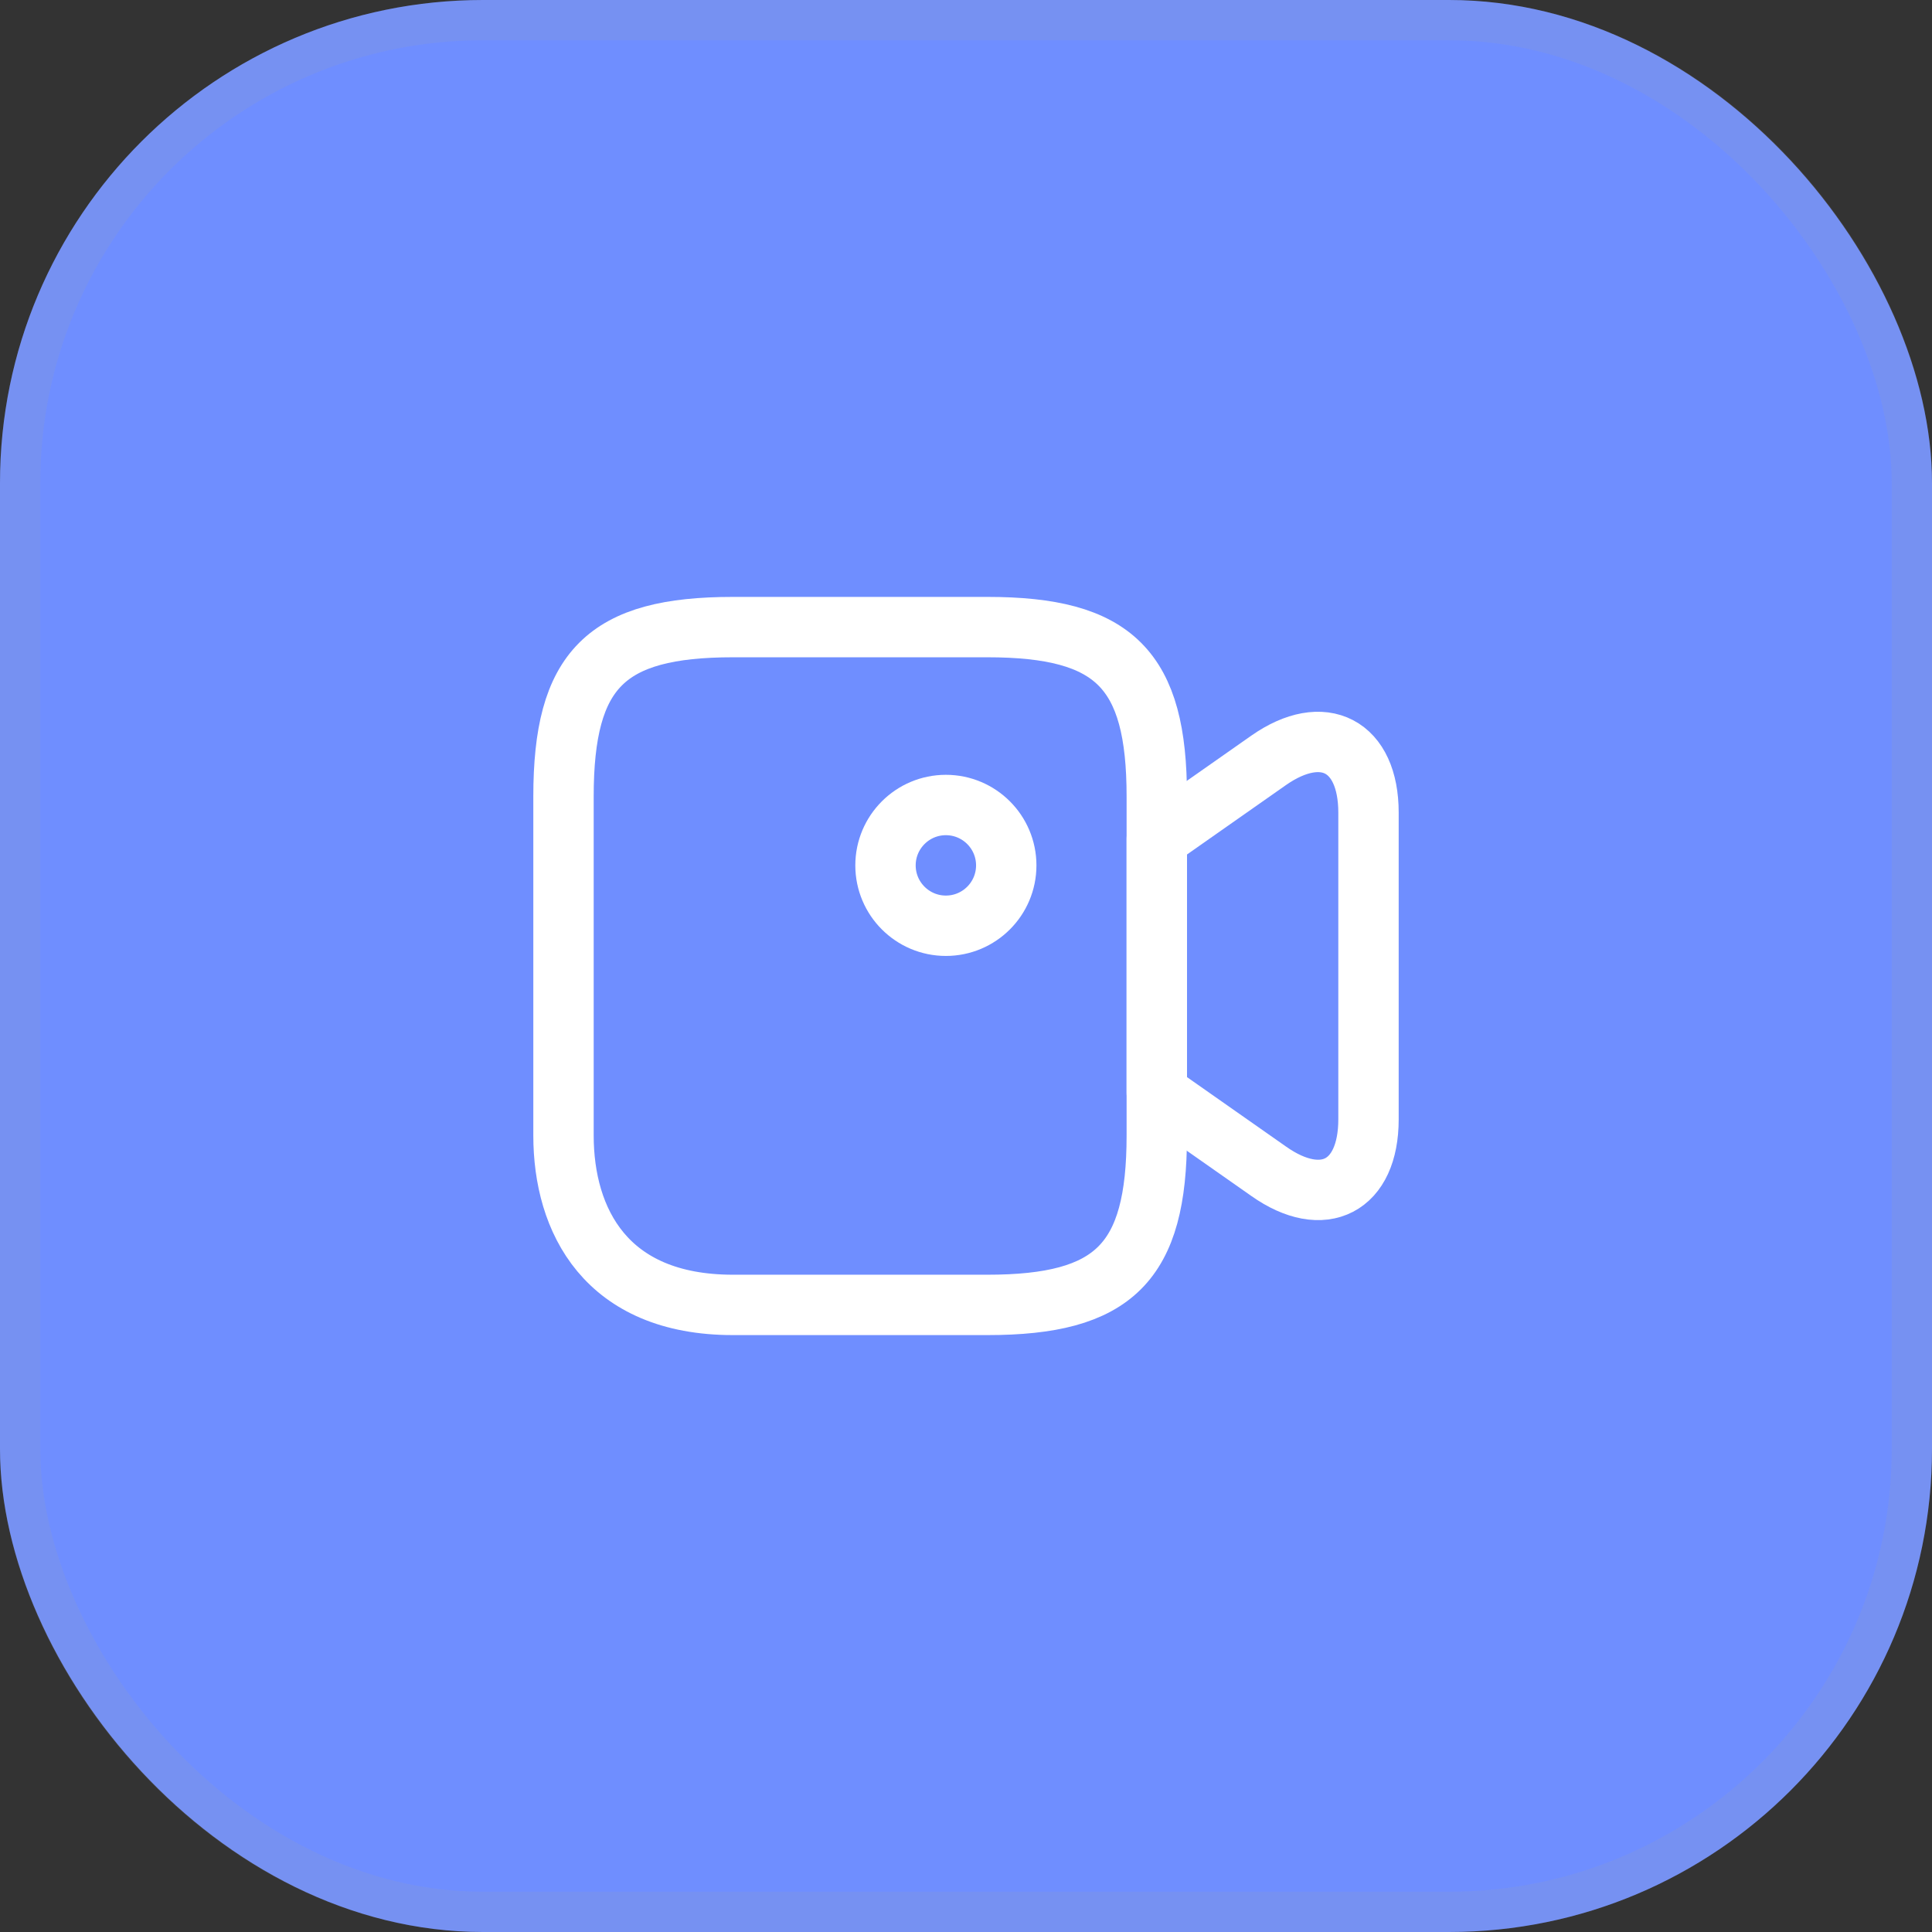
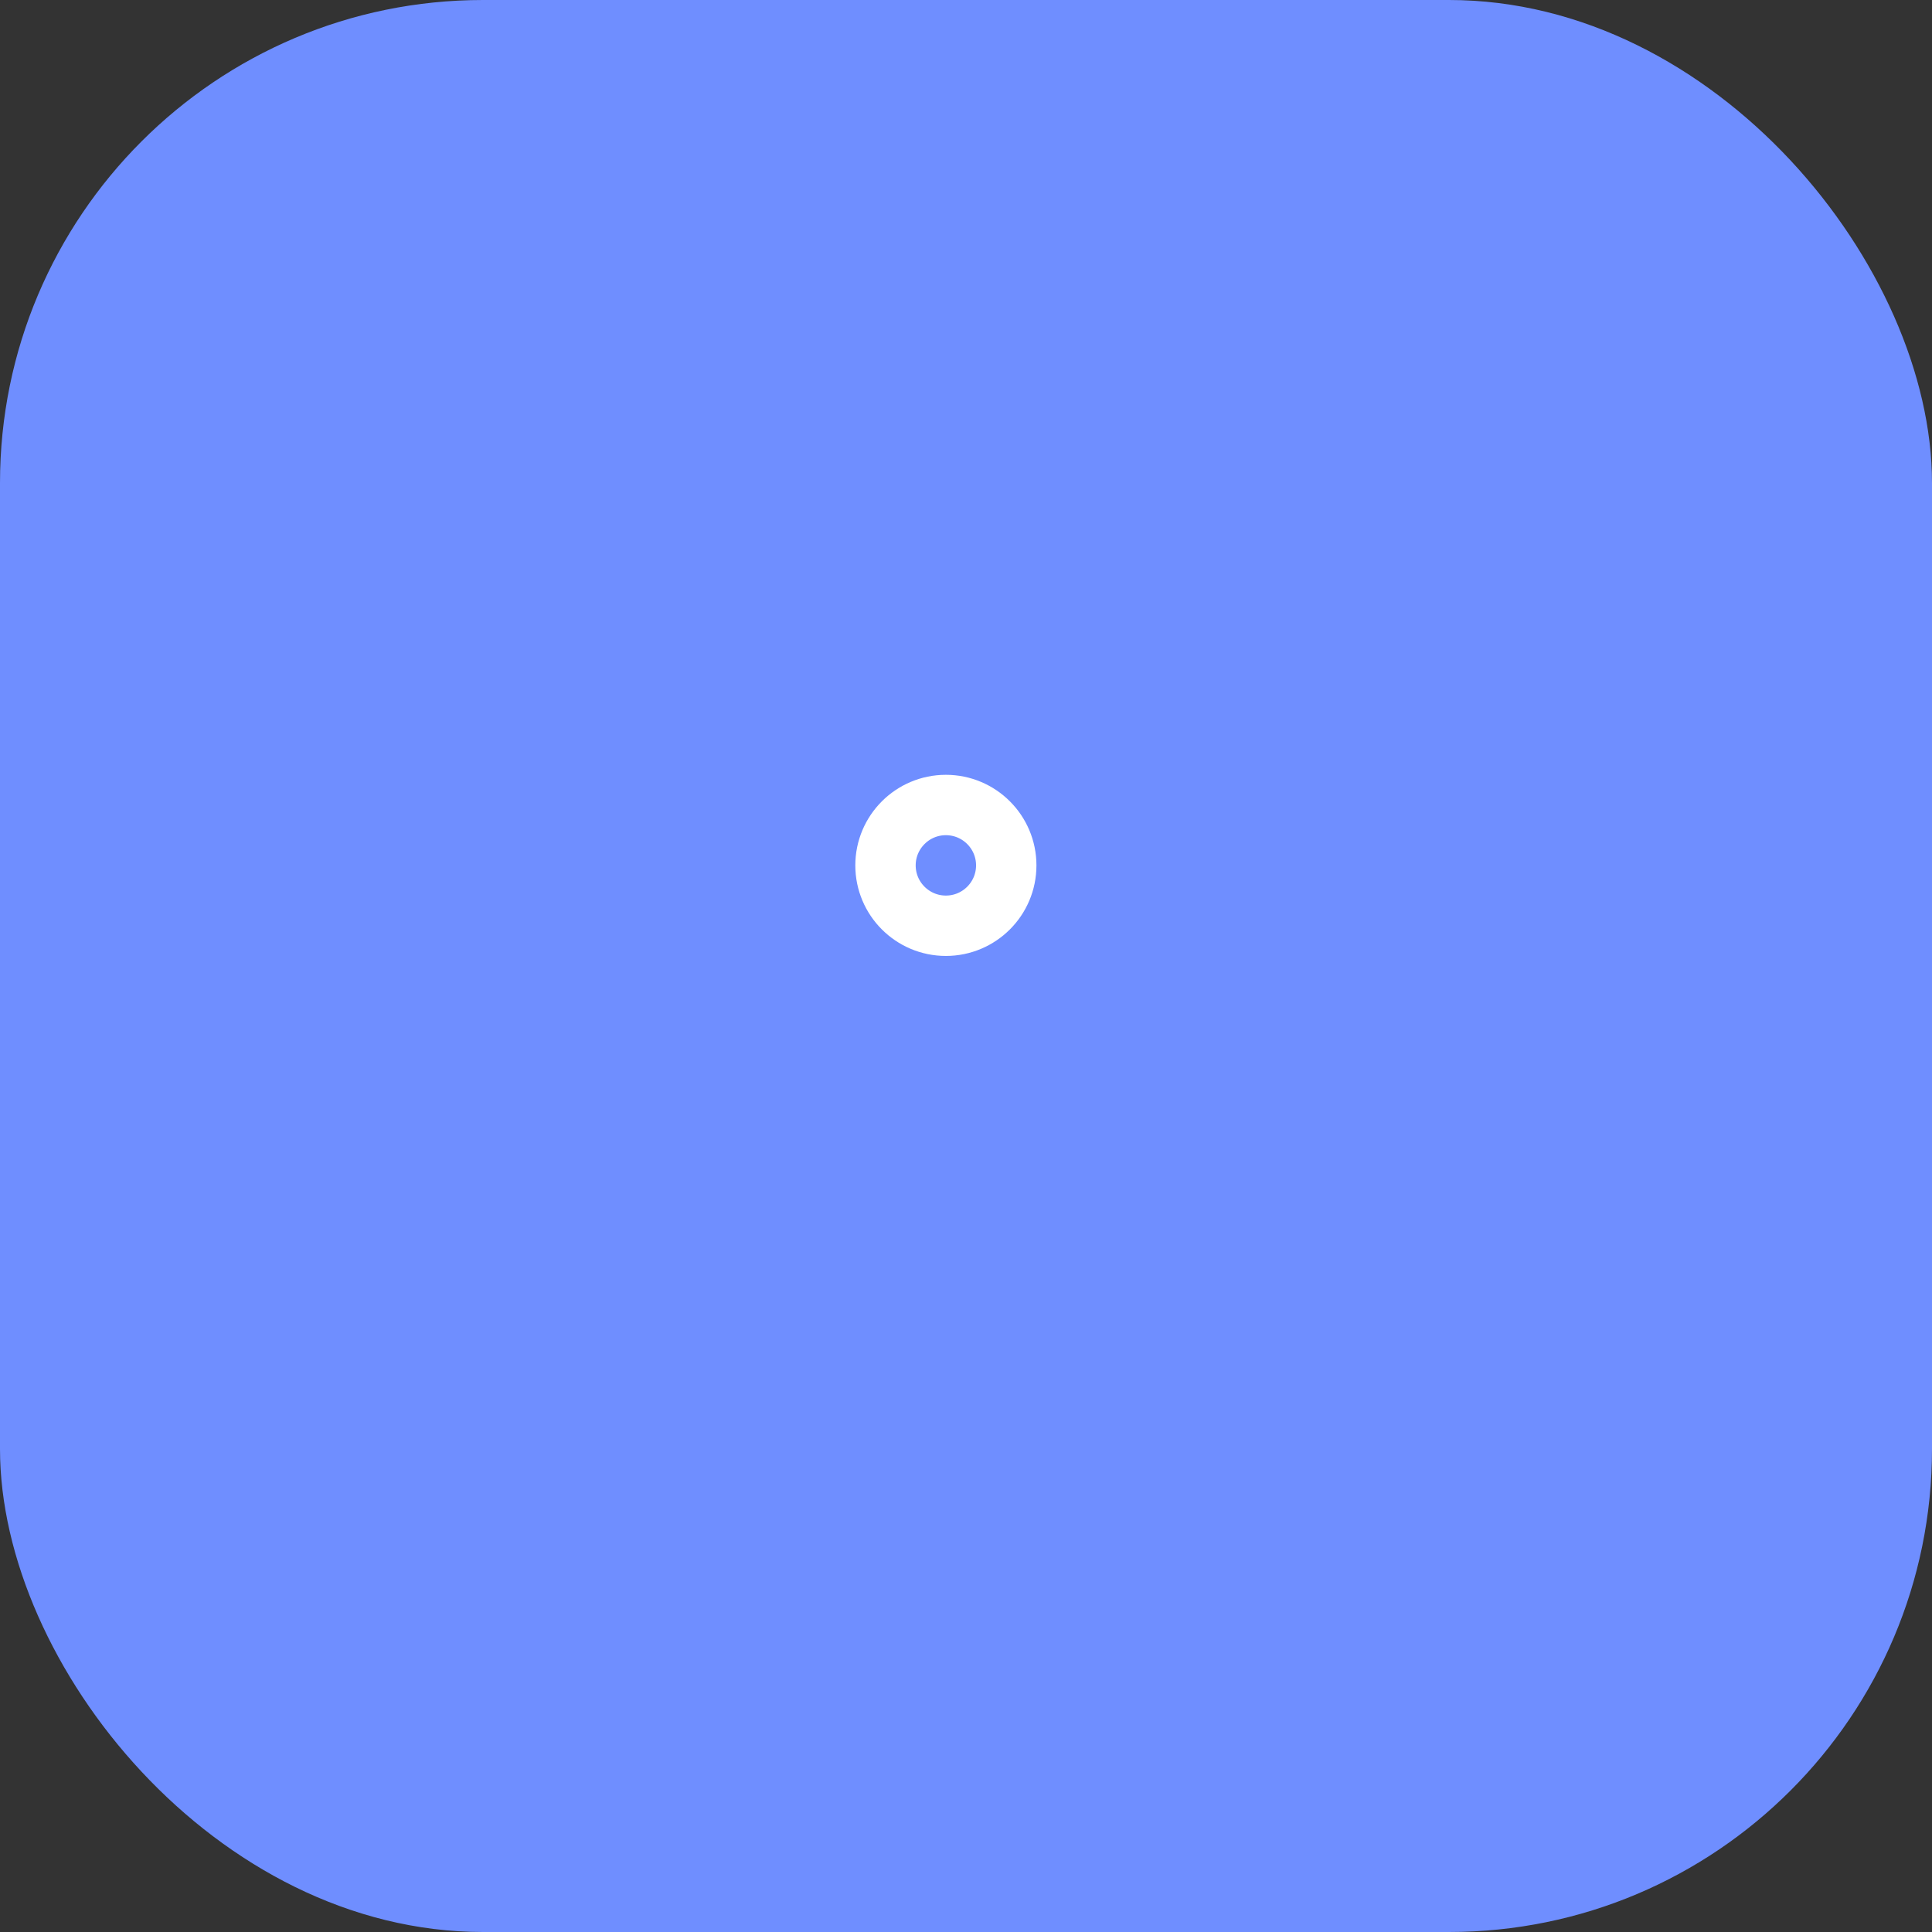
<svg xmlns="http://www.w3.org/2000/svg" width="48" height="48" viewBox="0 0 48 48" fill="none">
  <rect x="0" y="0" width="48" height="48" fill="#333333" stroke="none" />
  <rect width="48" height="48" rx="12" fill="#6F8EFF" />
-   <rect x="0.5" y="0.5" width="47" height="47" rx="11.5" stroke="#F2F4F1" stroke-opacity="0.1" />
-   <rect x="0.5" y="0.5" width="47" height="47" rx="11.5" stroke="black" stroke-opacity="0.05" />
-   <path d="M24.53 32.42H18.21C15.05 32.42 14 30.32 14 28.21V19.79C14 16.63 15.05 15.58 18.21 15.58H24.53C27.69 15.58 28.74 16.63 28.74 19.79V28.21C28.74 31.37 27.68 32.42 24.53 32.42Z" stroke="white" stroke-width="1.5" stroke-linecap="round" stroke-linejoin="round" />
-   <path d="M31.52 29.1L28.74 27.15V20.84L31.52 18.89C32.88 17.94 34 18.52 34 20.19V27.81C34 29.48 32.88 30.06 31.52 29.1Z" stroke="white" stroke-width="1.5" stroke-linecap="round" stroke-linejoin="round" />
  <path d="M23.5 23C24.328 23 25 22.328 25 21.5C25 20.672 24.328 20 23.5 20C22.672 20 22 20.672 22 21.5C22 22.328 22.672 23 23.5 23Z" stroke="white" stroke-width="1.5" stroke-linecap="round" stroke-linejoin="round" />
</svg>